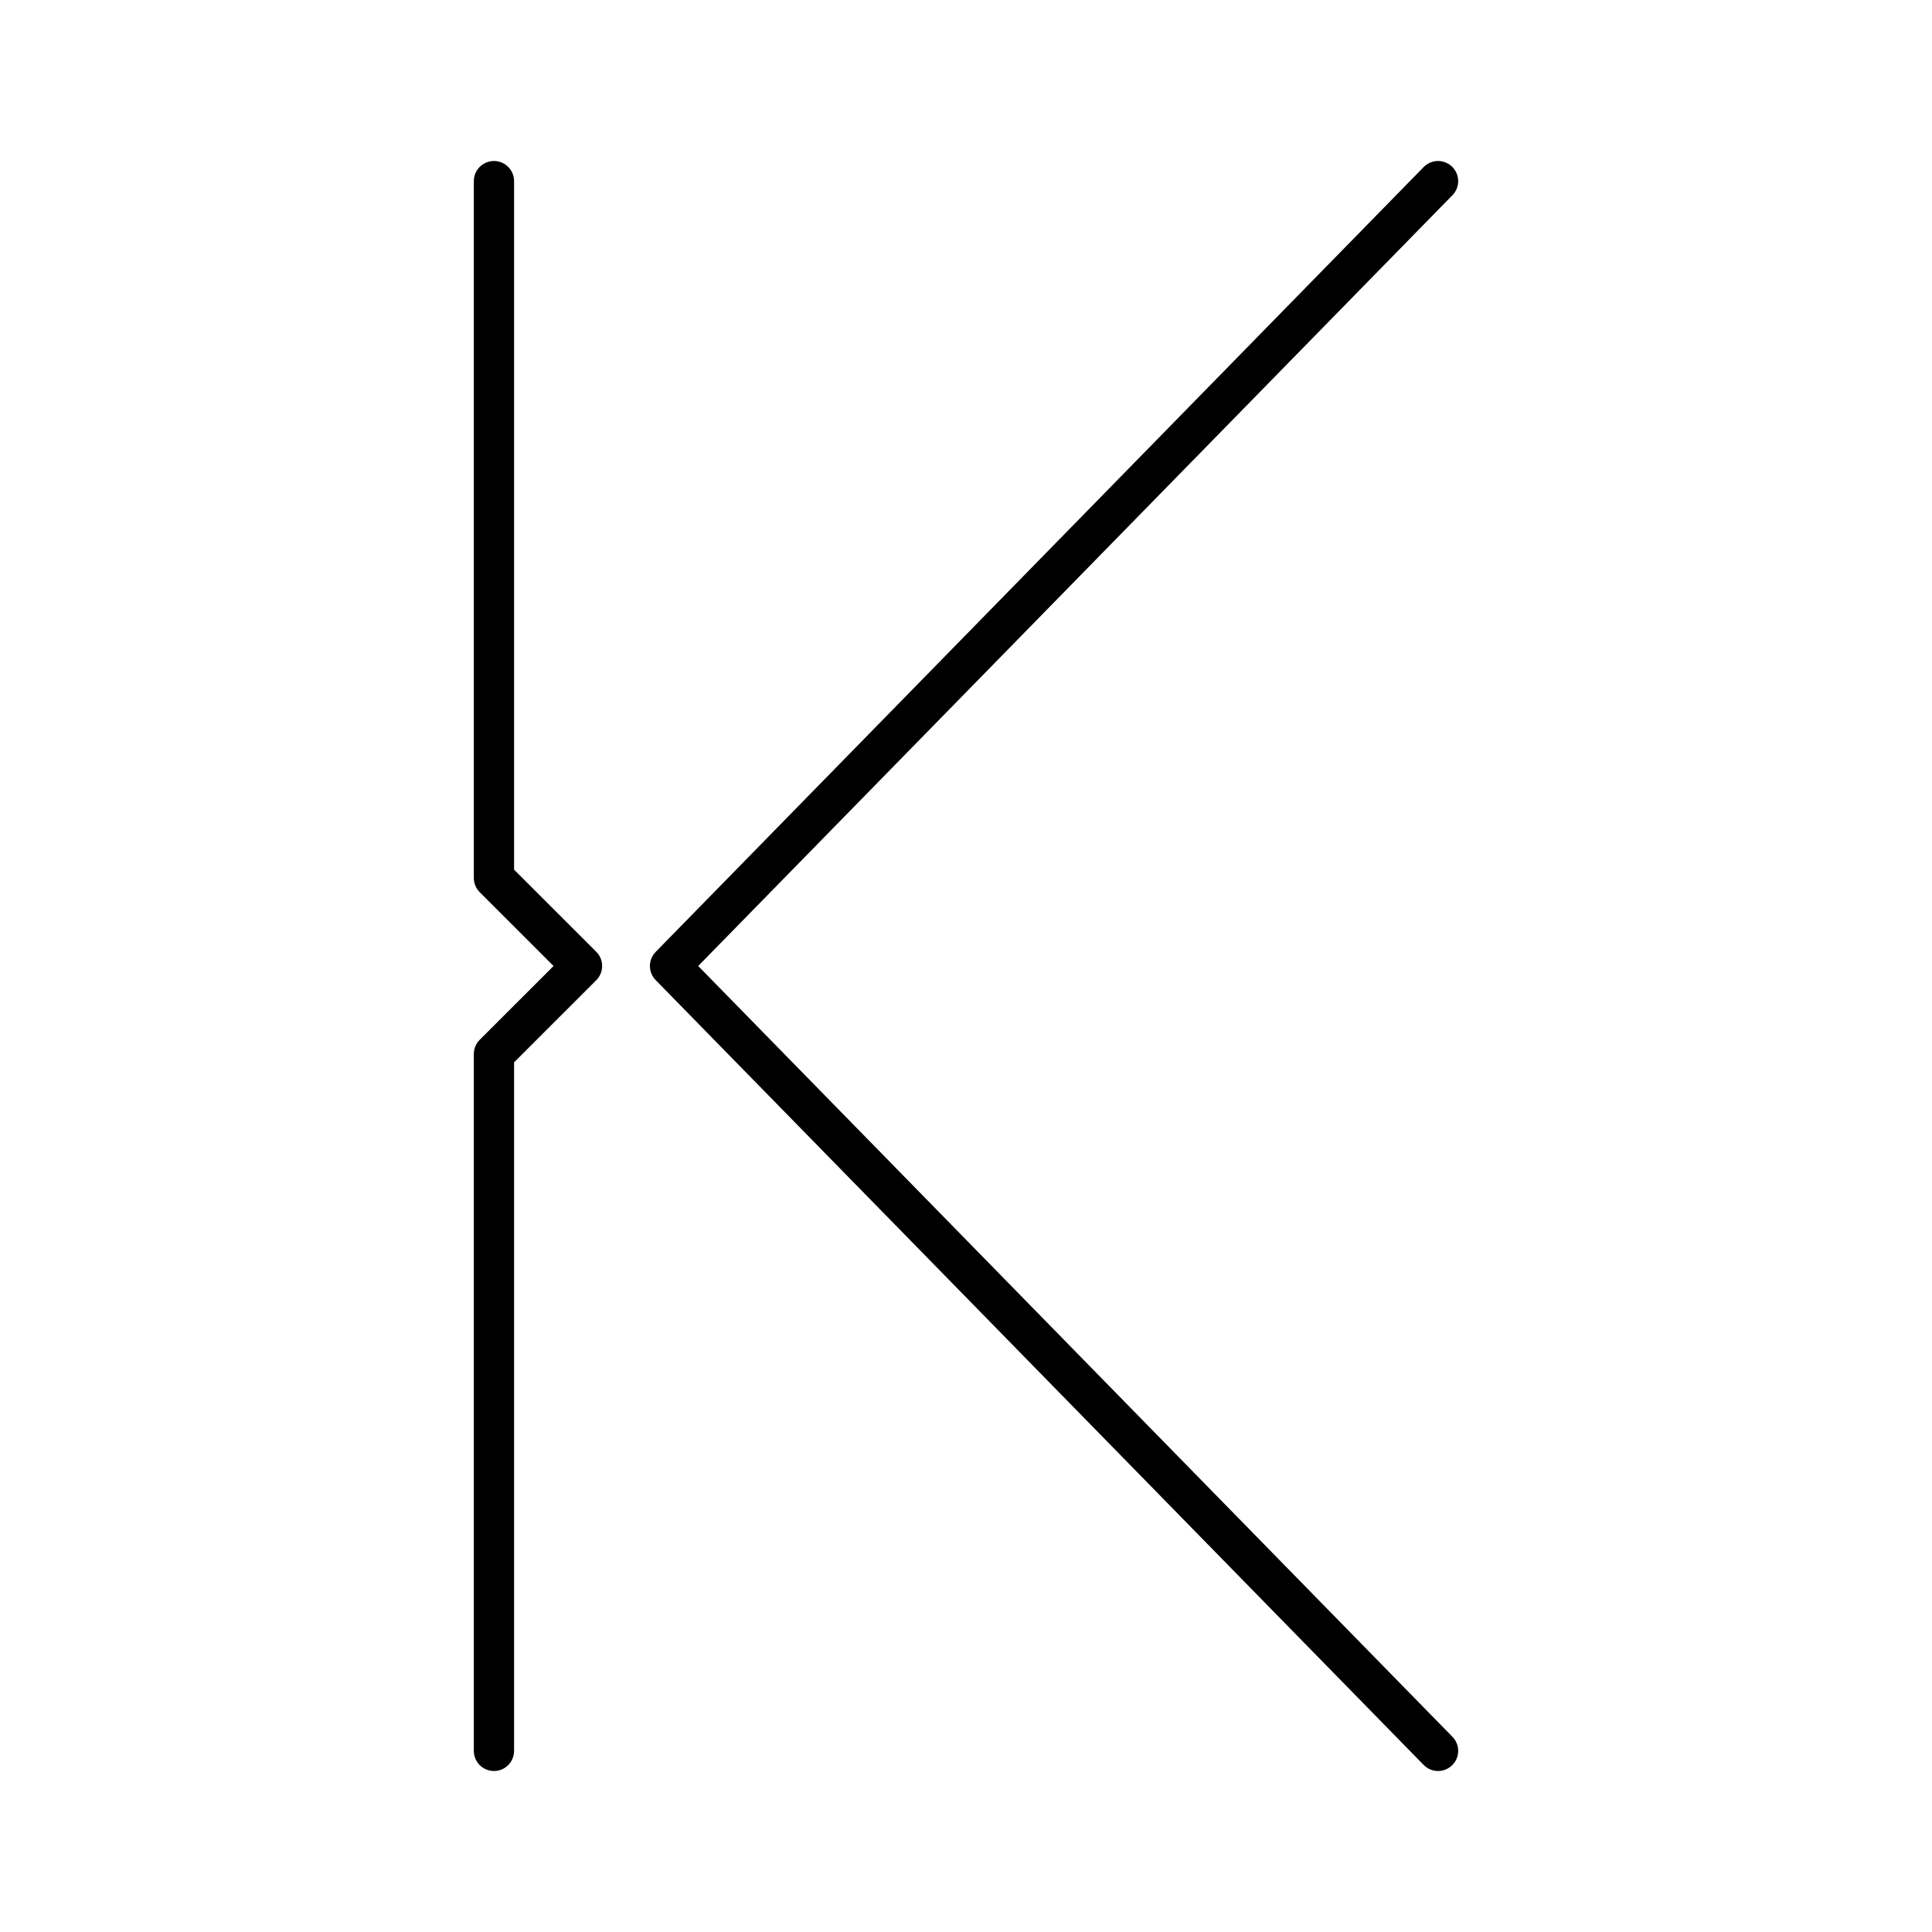
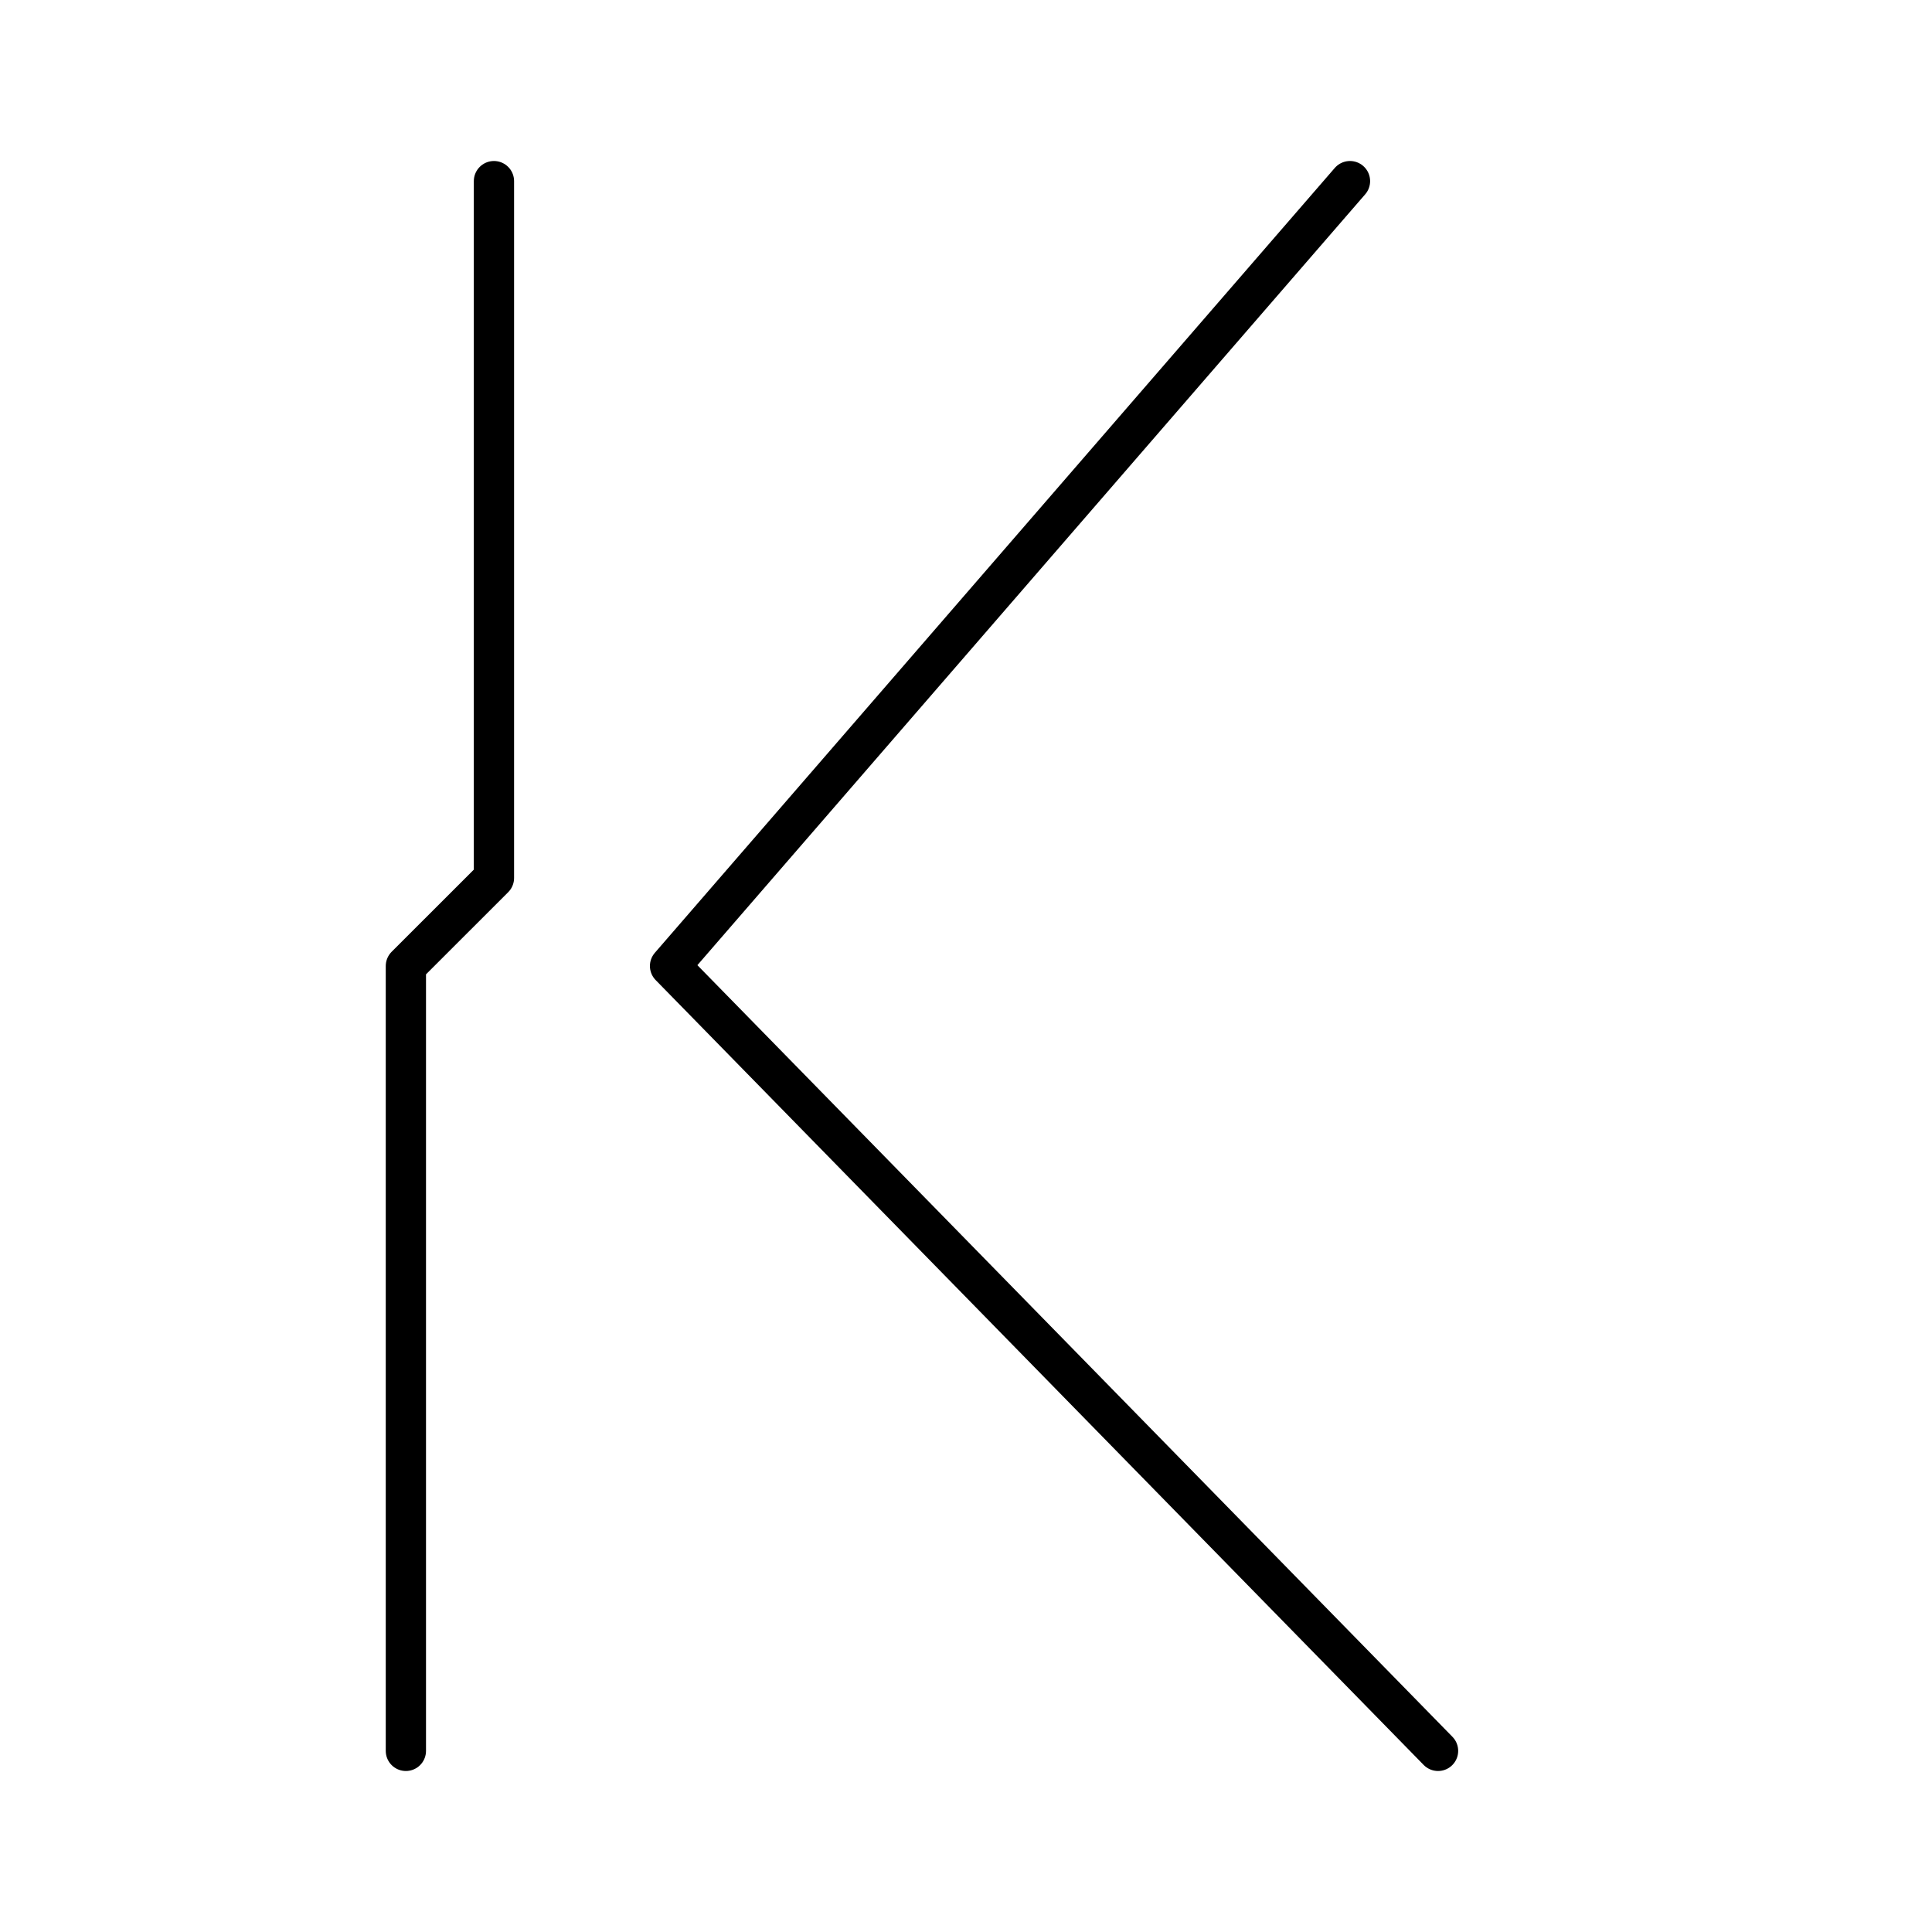
<svg xmlns="http://www.w3.org/2000/svg" width="800" height="800" viewBox="0 0 48 48">
-   <path fill="none" stroke="currentColor" stroke-linecap="round" stroke-linejoin="round" d="M12.272 4.5v17.313L14.46 24l-2.188 2.187V43.5m23.456-39L16.647 24l19.081 19.5" />
+   <path fill="none" stroke="currentColor" stroke-linecap="round" stroke-linejoin="round" d="M12.272 4.5v17.313l-2.188 2.187V43.5m23.456-39L16.647 24l19.081 19.5" />
</svg>